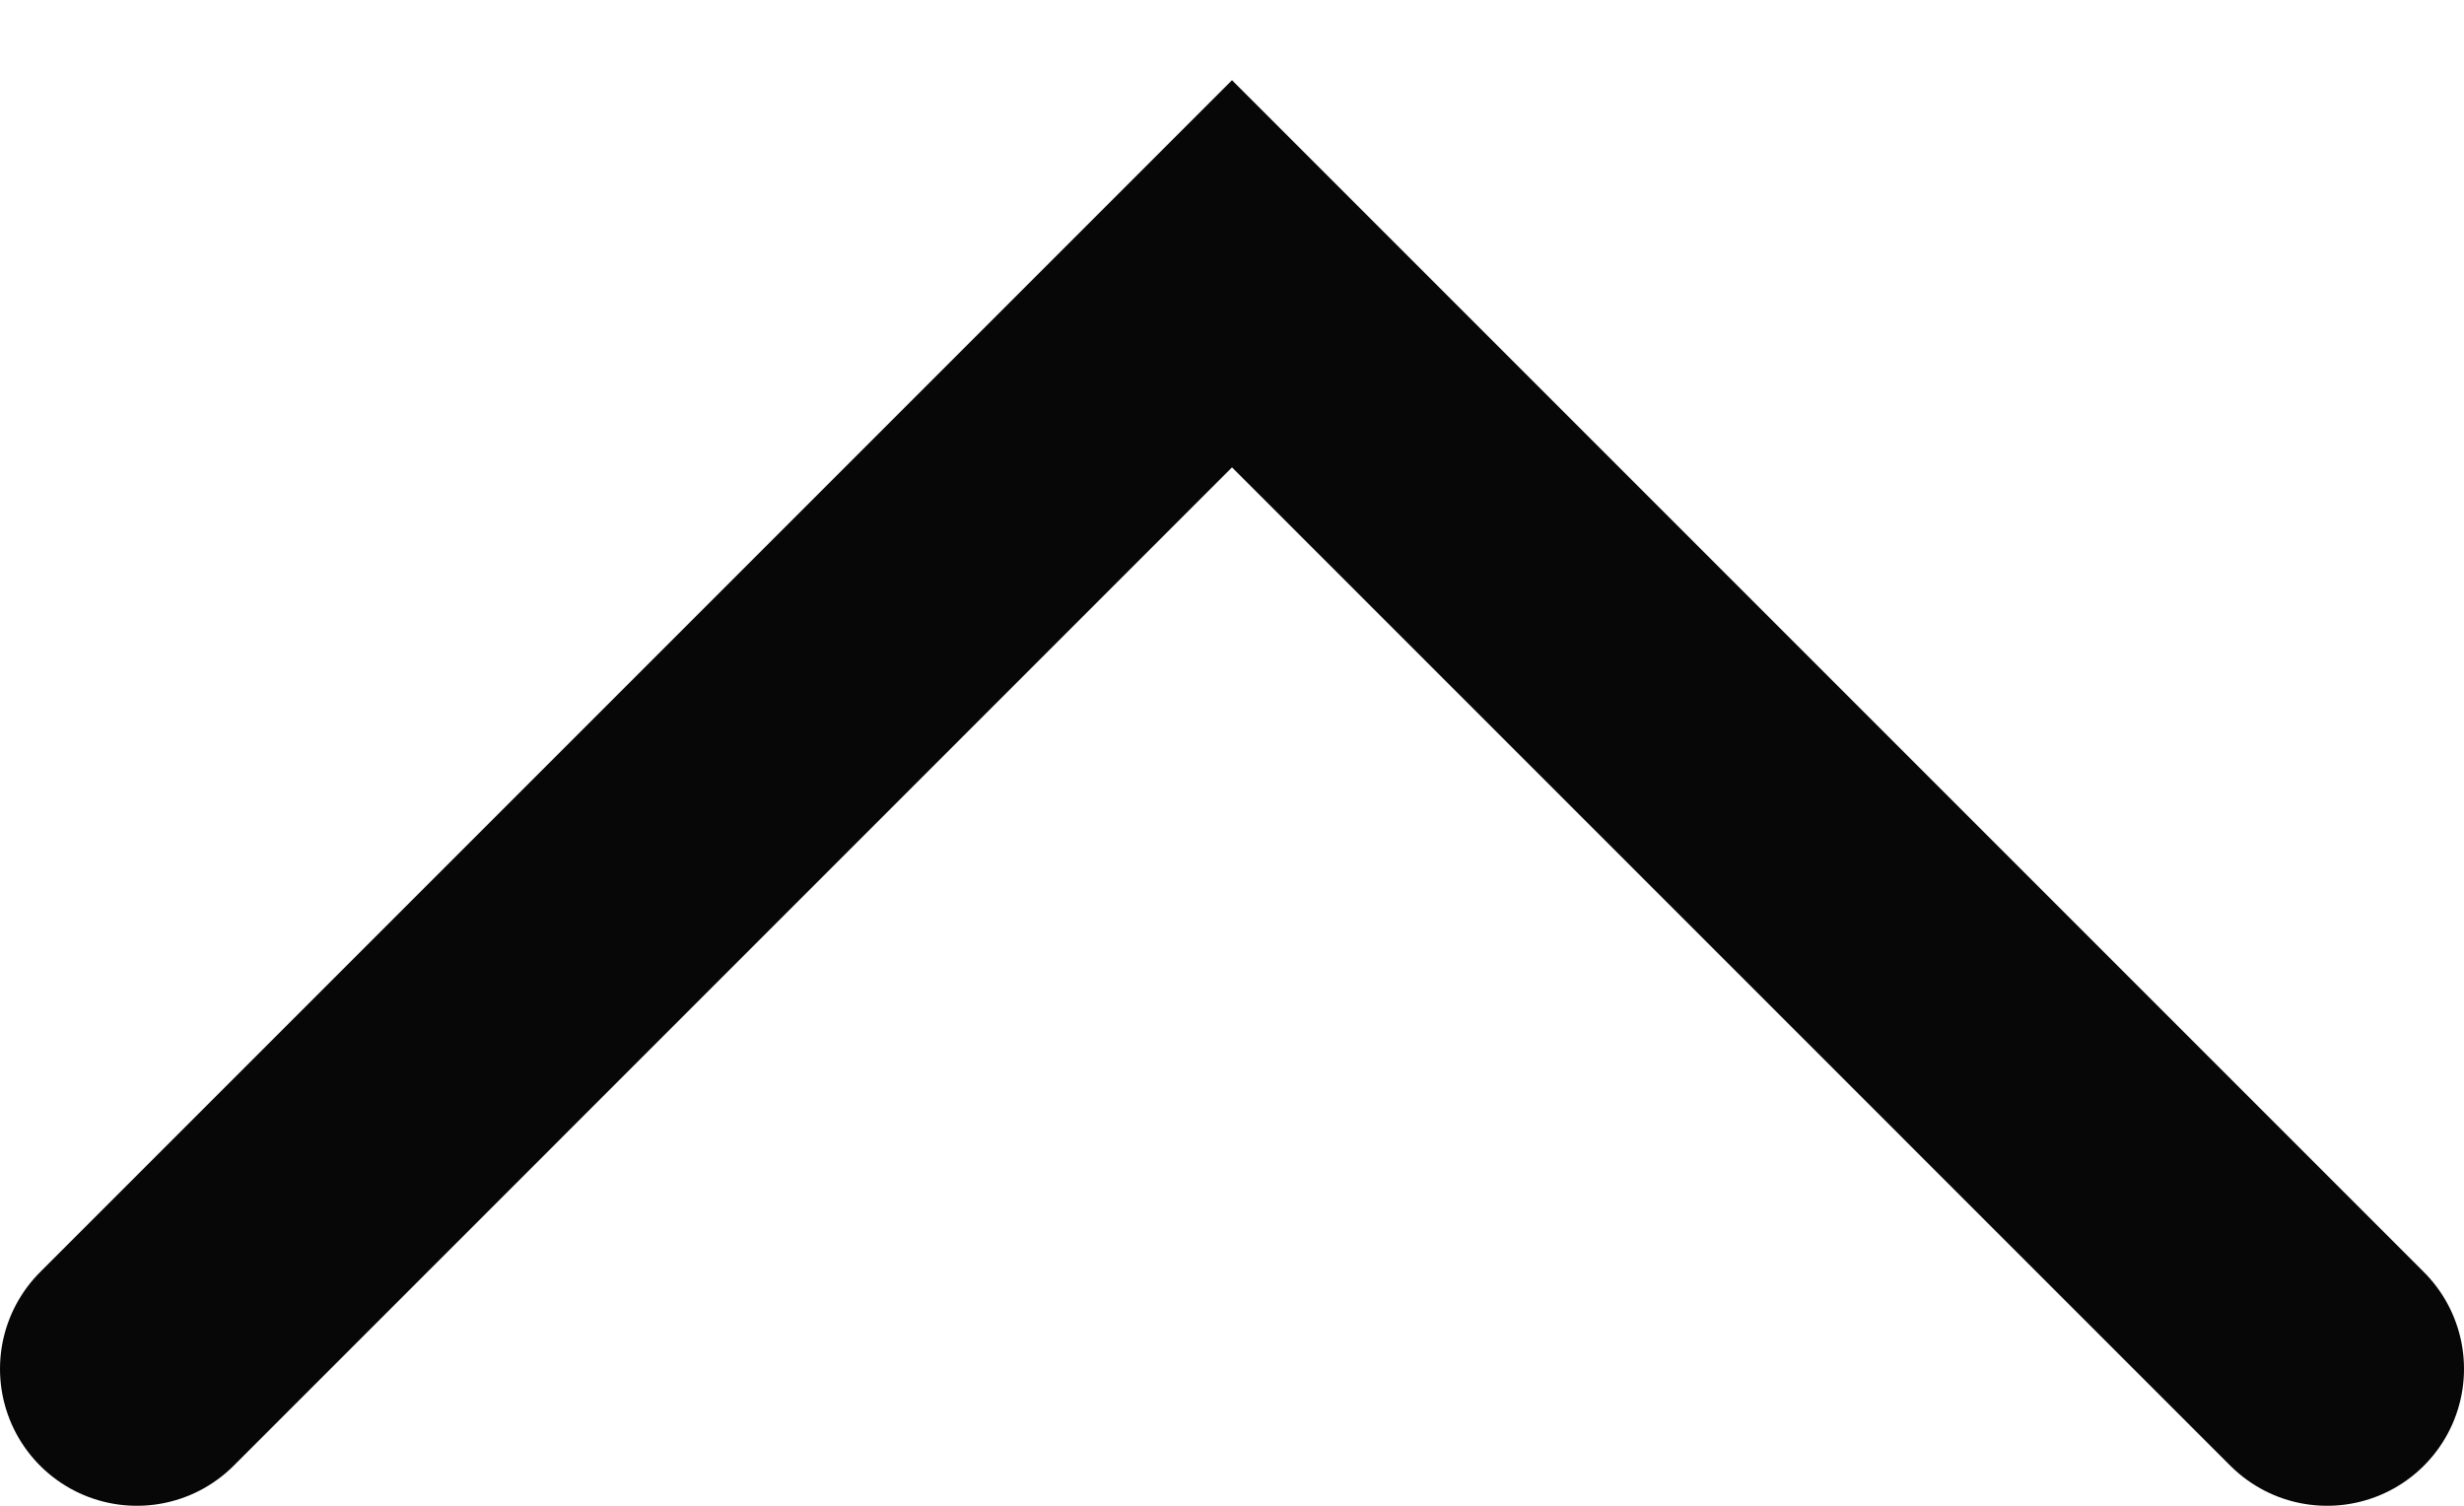
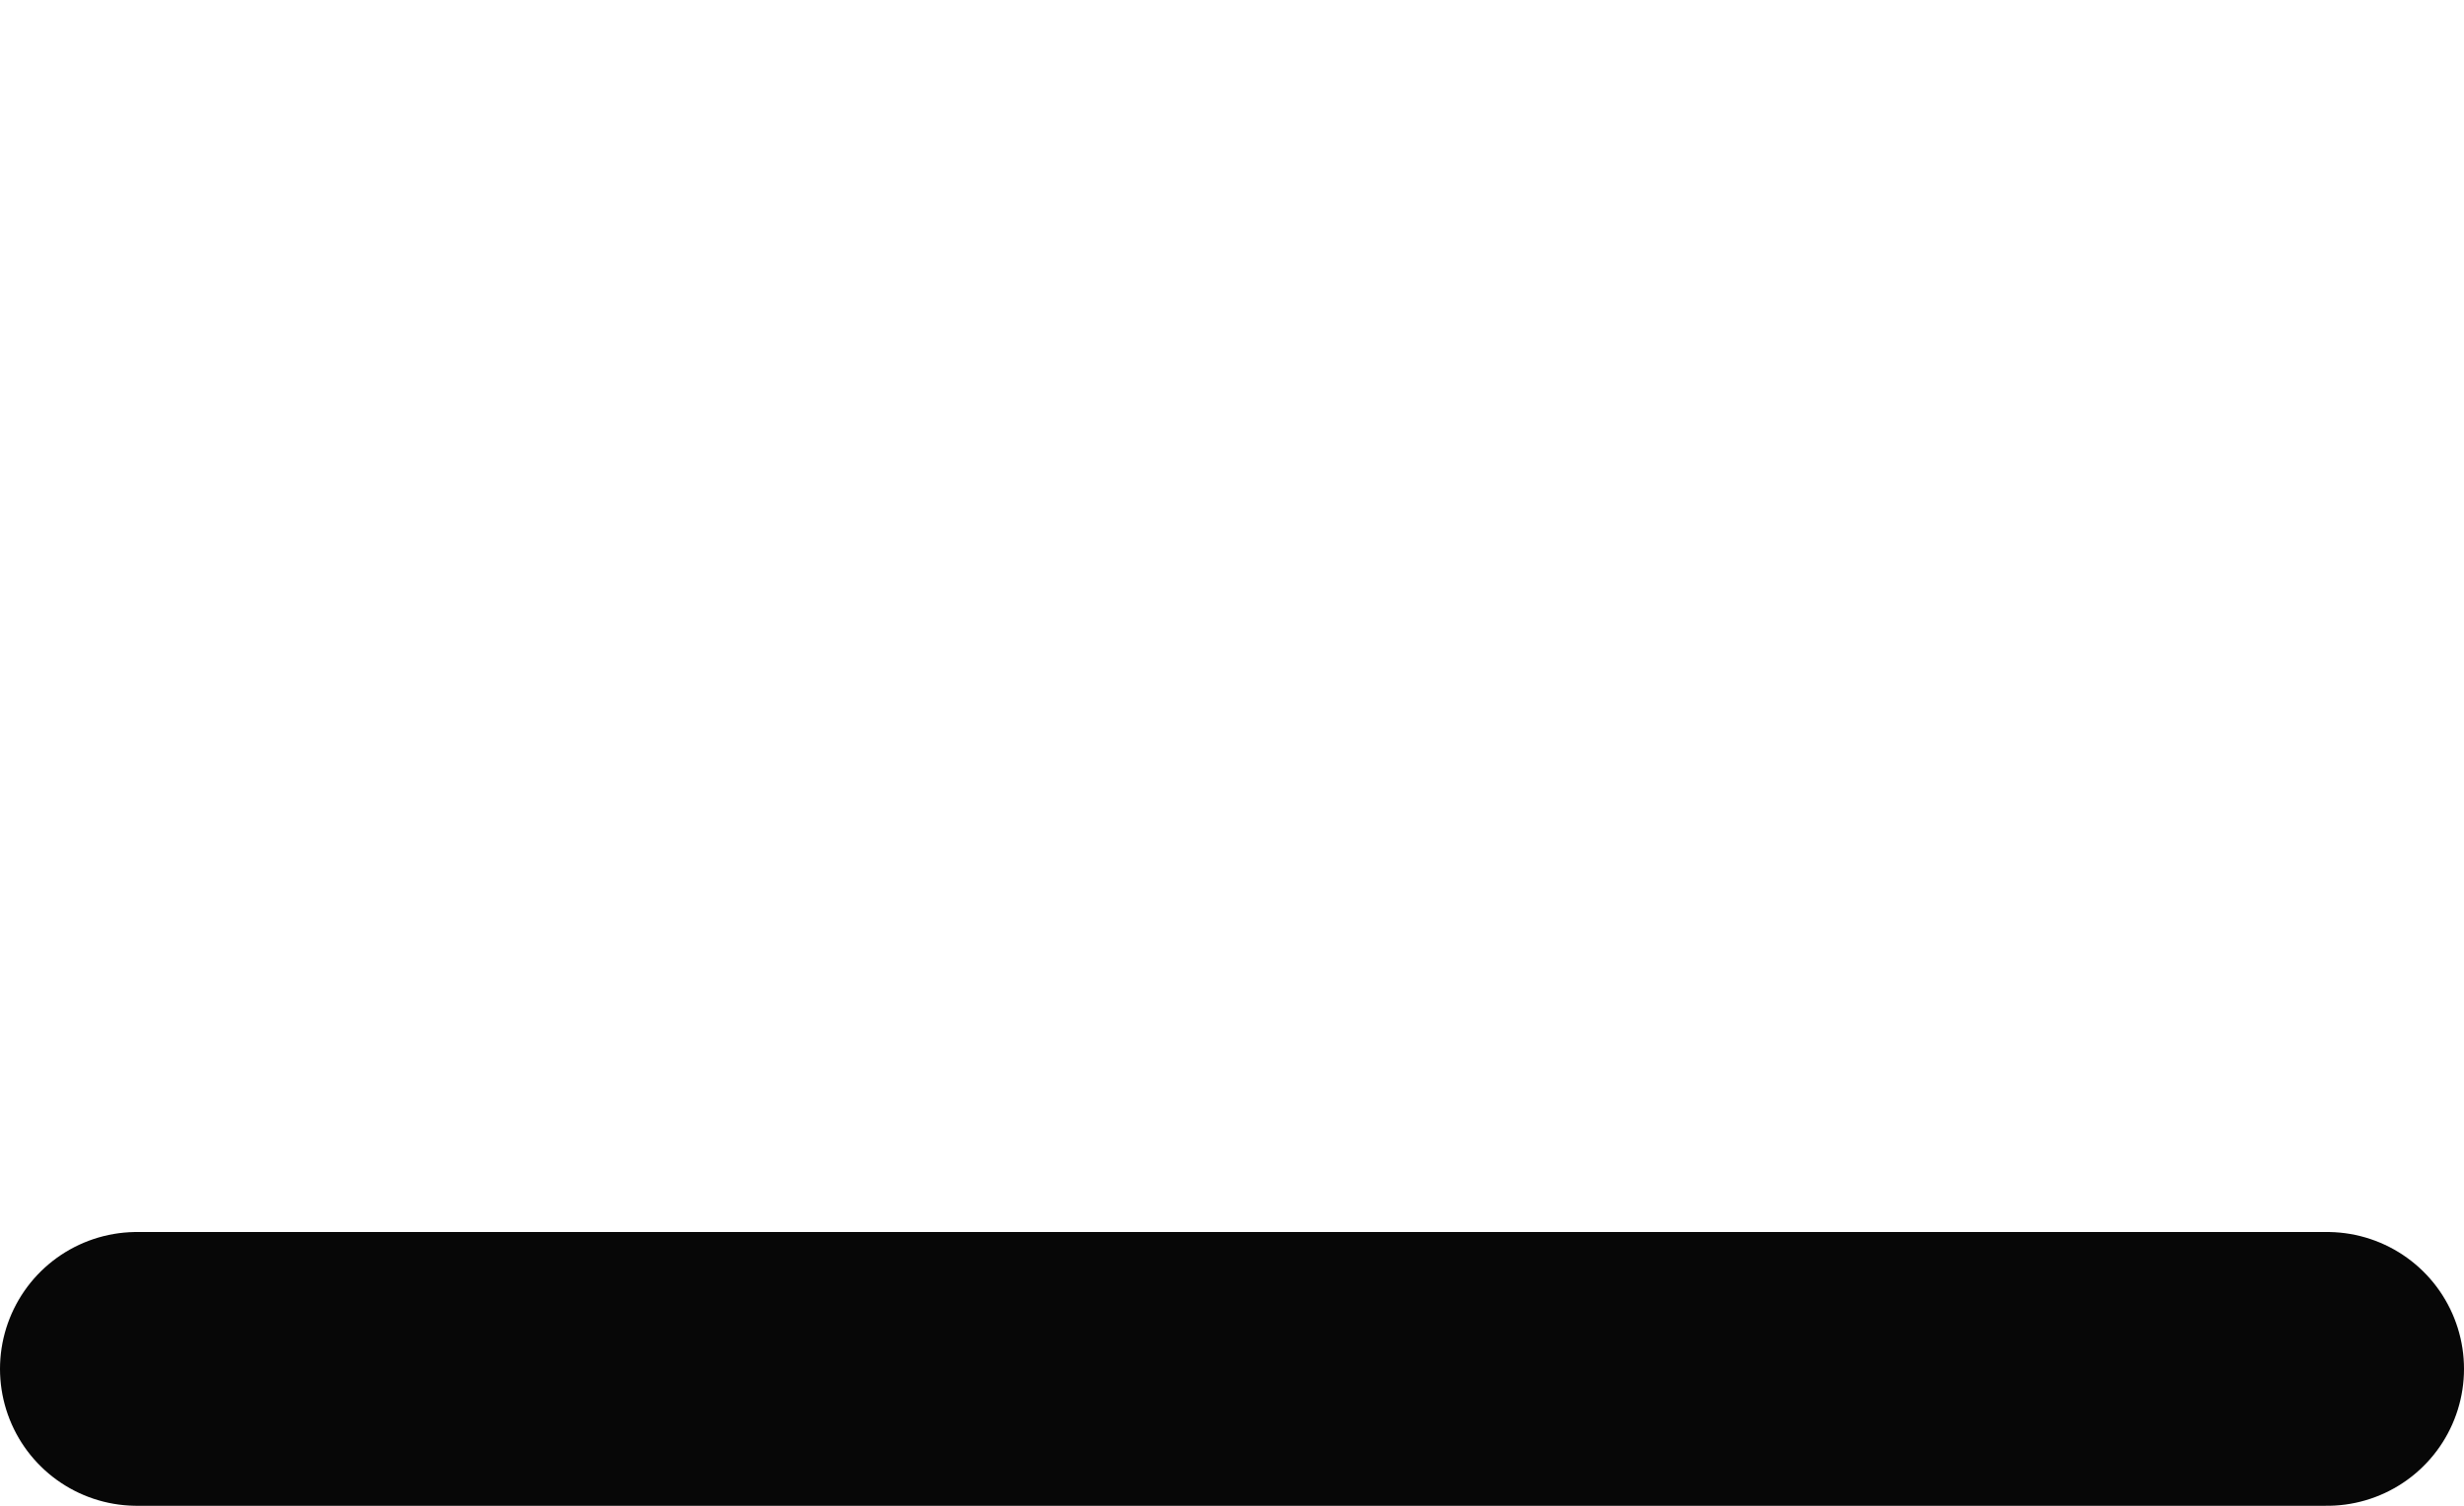
<svg xmlns="http://www.w3.org/2000/svg" width="18" height="11" viewBox="0 0 18 11" fill="none">
-   <path id="Vector" d="M1 10L9 2L17 10" stroke="#070707" stroke-width="2" stroke-linecap="round" />
+   <path id="Vector" d="M1 10L17 10" stroke="#070707" stroke-width="2" stroke-linecap="round" />
</svg>